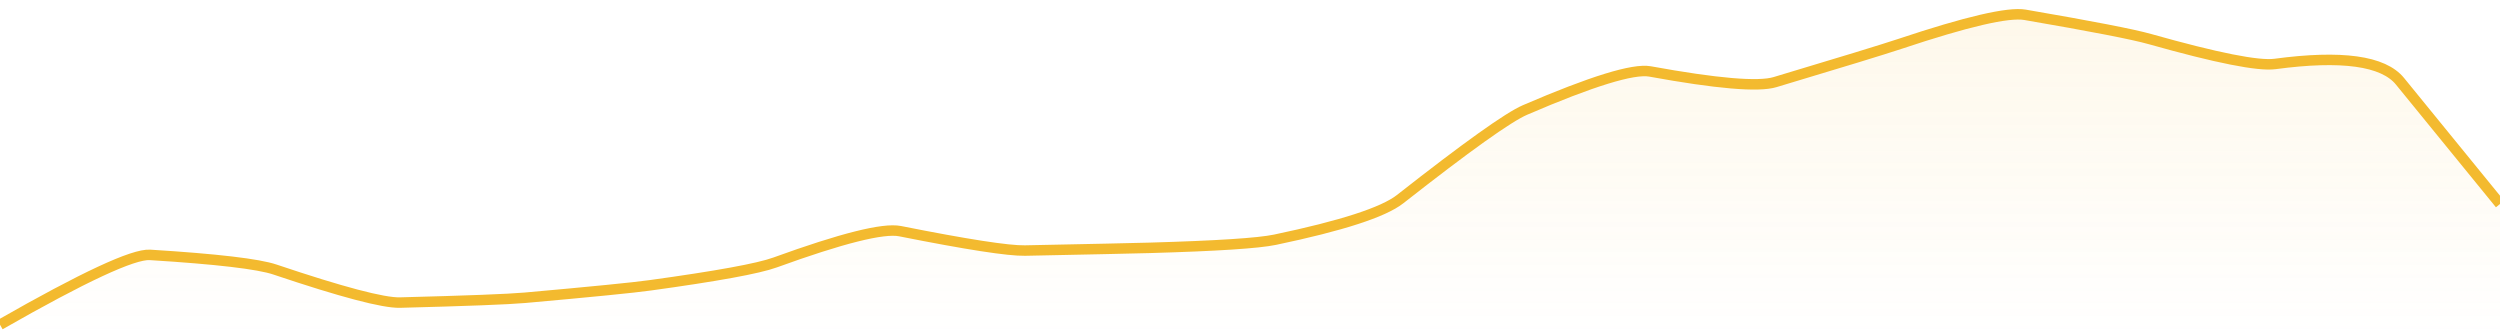
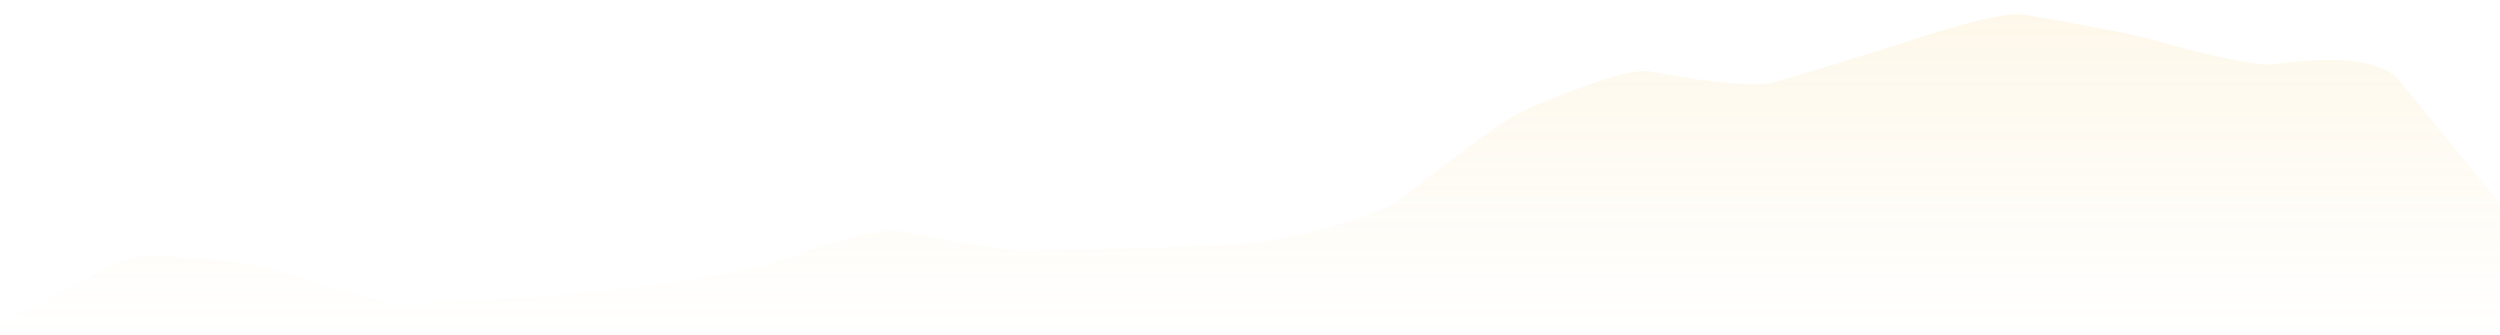
<svg xmlns="http://www.w3.org/2000/svg" viewBox="0 0 358 48" width="358" height="48">
  <defs>
    <linearGradient id="gradient" x1="0" y1="0" x2="0" y2="1">
      <stop offset="0%" stop-color="#F3BA2F" stop-opacity="0.1" />
      <stop offset="100%" stop-color="#F3BA2F" stop-opacity="0" />
    </linearGradient>
  </defs>
  <path d="M 0,46.5 Q 17.9,36.27 21.48,36.5 Q 35.8,37.39 39.38,38.6 Q 53.7,43.42 57.28,43.33 Q 71.6,42.96 75.18,42.64 Q 89.5,41.36 93.08,40.86 Q 107.4,38.89 110.98,37.59 Q 125.3,32.39 128.88,33.1 Q 143.2,35.95 146.78,35.88 Q 161.1,35.59 164.68,35.49 Q 179,35.08 182.58,34.33 Q 196.9,31.33 200.48,28.53 Q 214.8,17.29 218.38,15.75 Q 232.7,9.58 236.28,10.23 Q 250.6,12.84 254.18,11.76 Q 268.5,7.47 272.08,6.28 Q 286.4,1.5 289.98,2.12 Q 304.3,4.58 307.88,5.6 Q 322.2,9.64 325.78,9.16 Q 340.1,7.24 343.68,11.64 T 358,29.21 L 358,48 L 0,48 Z" fill="url(#gradient)" />
-   <path d="M 0,46.5 Q 17.9,36.27 21.48,36.5 Q 35.8,37.39 39.38,38.6 Q 53.7,43.42 57.28,43.33 Q 71.6,42.96 75.18,42.64 Q 89.5,41.36 93.08,40.86 Q 107.4,38.89 110.98,37.59 Q 125.3,32.39 128.88,33.1 Q 143.2,35.95 146.78,35.88 Q 161.1,35.59 164.68,35.49 Q 179,35.08 182.58,34.33 Q 196.9,31.33 200.48,28.53 Q 214.8,17.29 218.38,15.75 Q 232.7,9.58 236.28,10.23 Q 250.6,12.84 254.18,11.76 Q 268.5,7.47 272.08,6.28 Q 286.4,1.5 289.98,2.12 Q 304.3,4.58 307.88,5.6 Q 322.2,9.64 325.78,9.16 Q 340.1,7.24 343.68,11.64 T 358,29.21" fill="none" stroke="#F3BA2F" stroke-width="1.5" />
</svg>